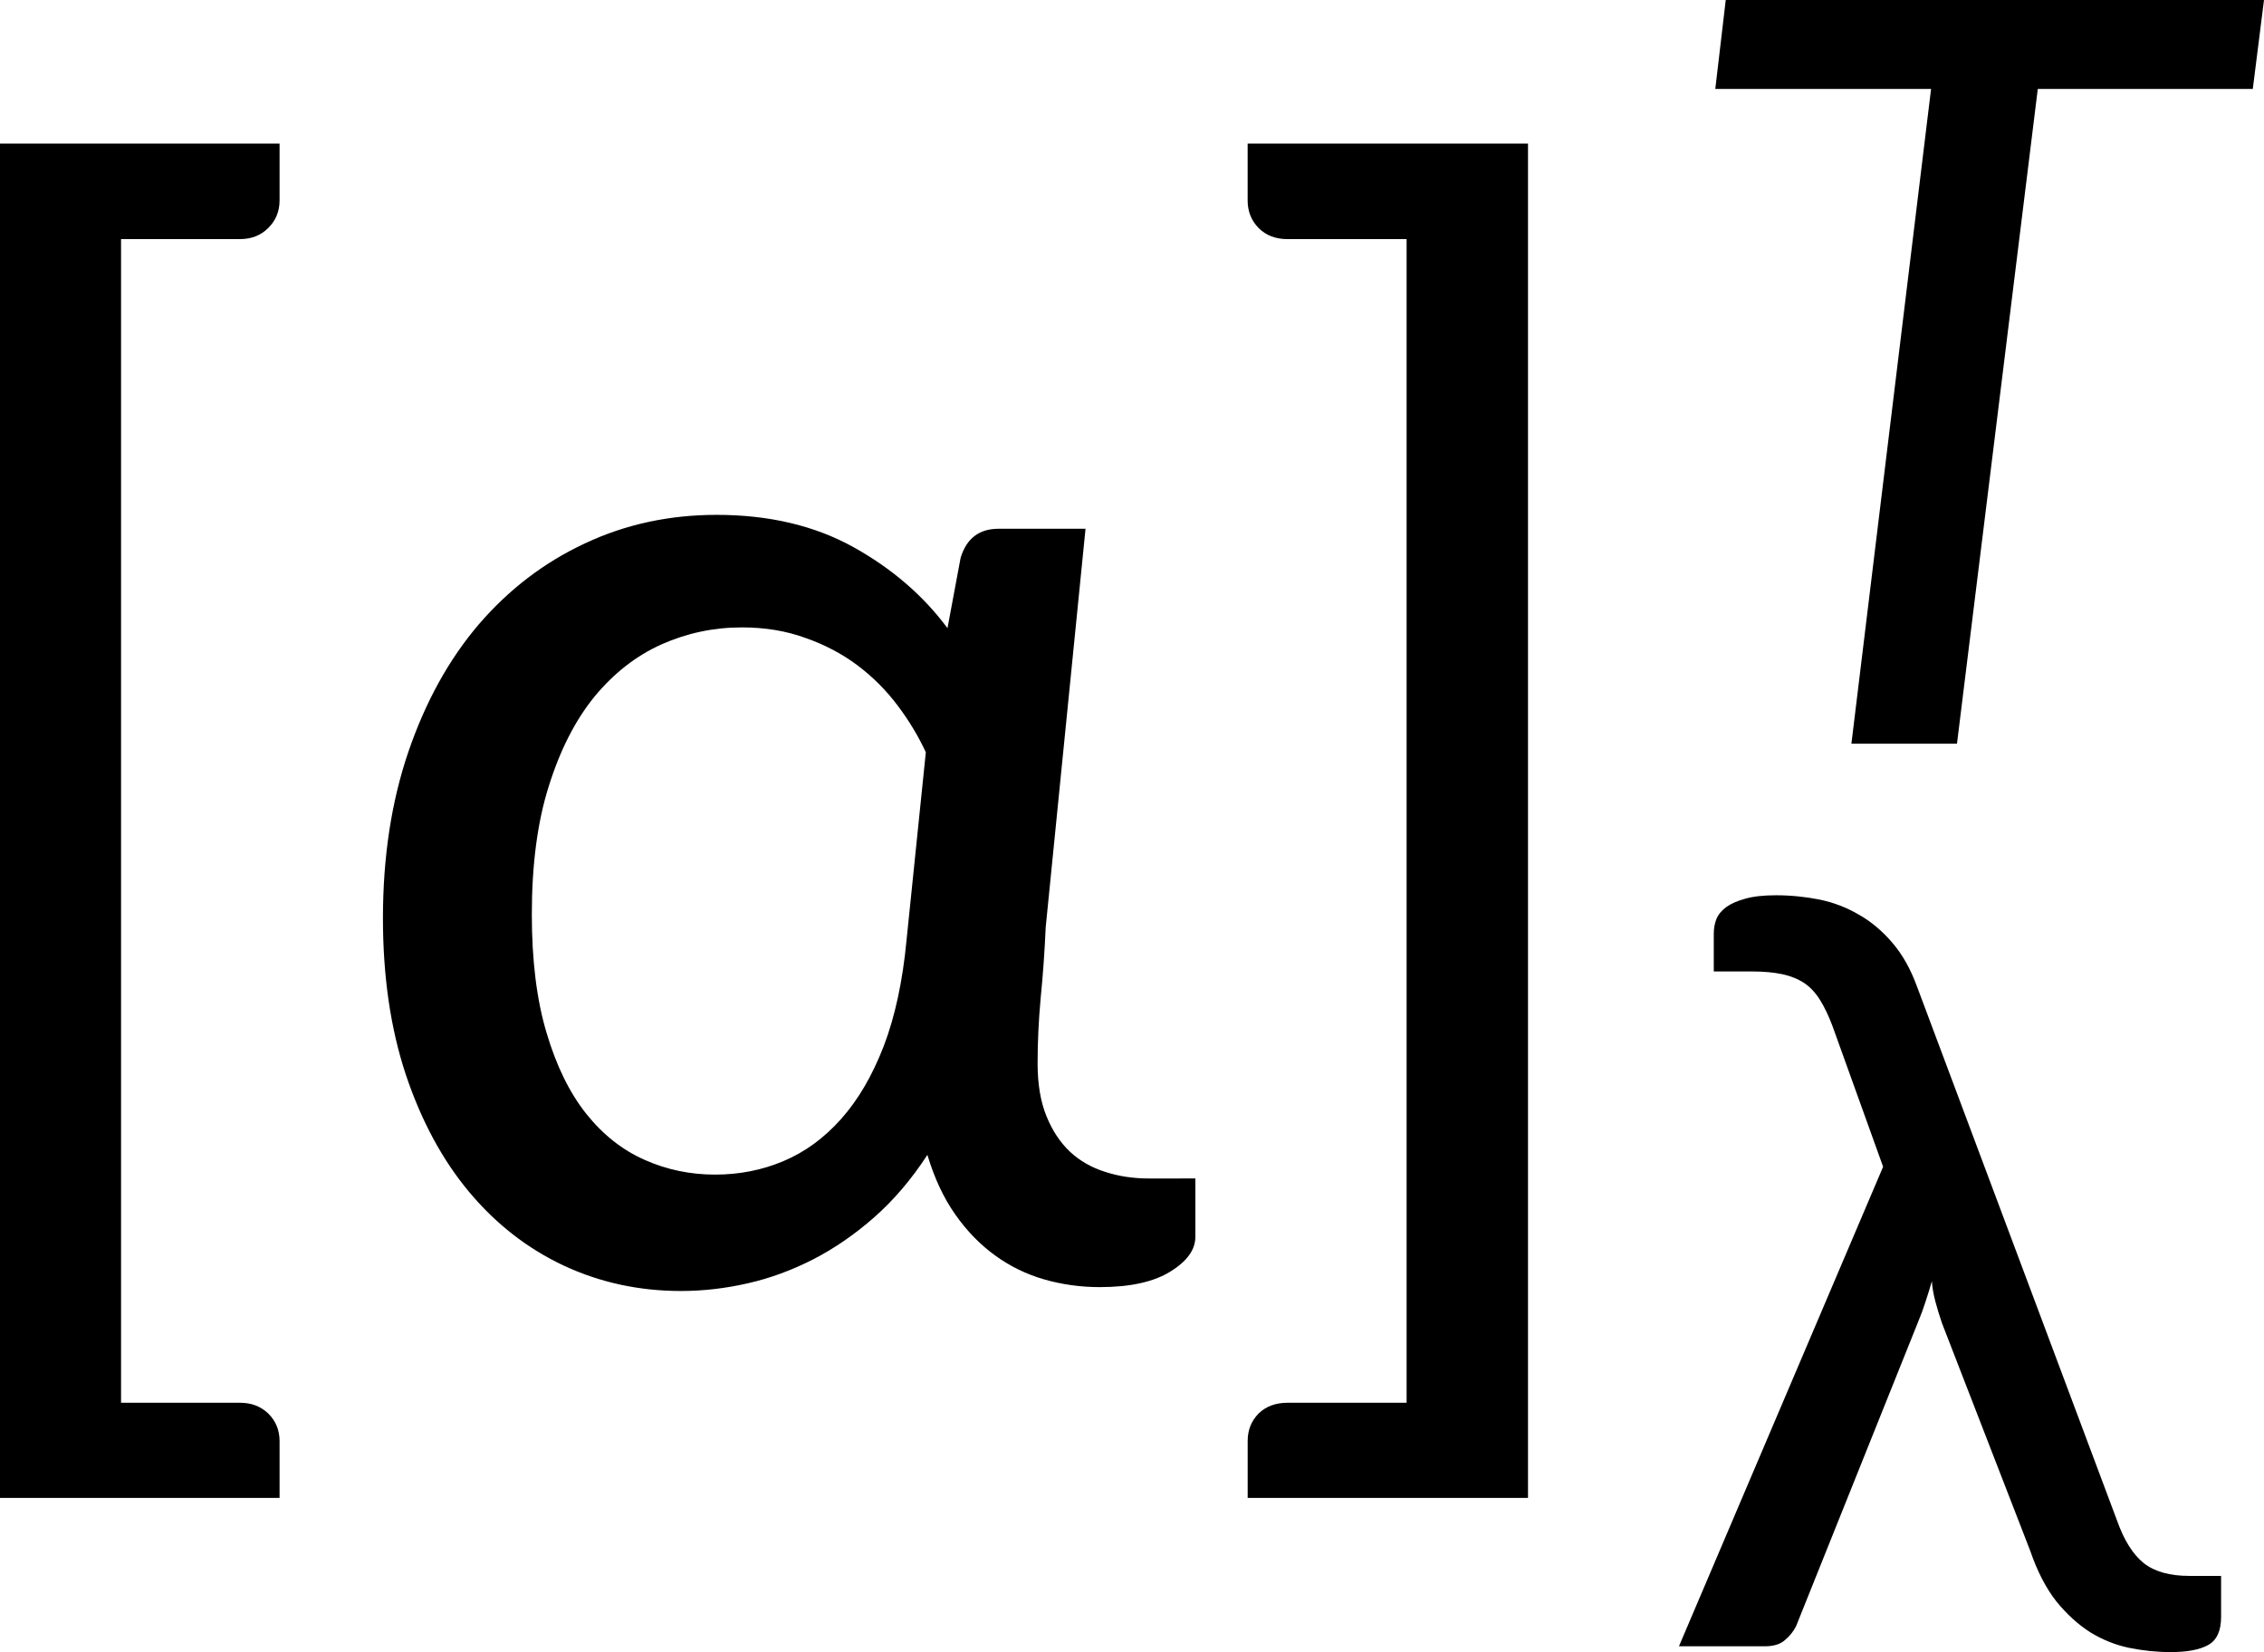
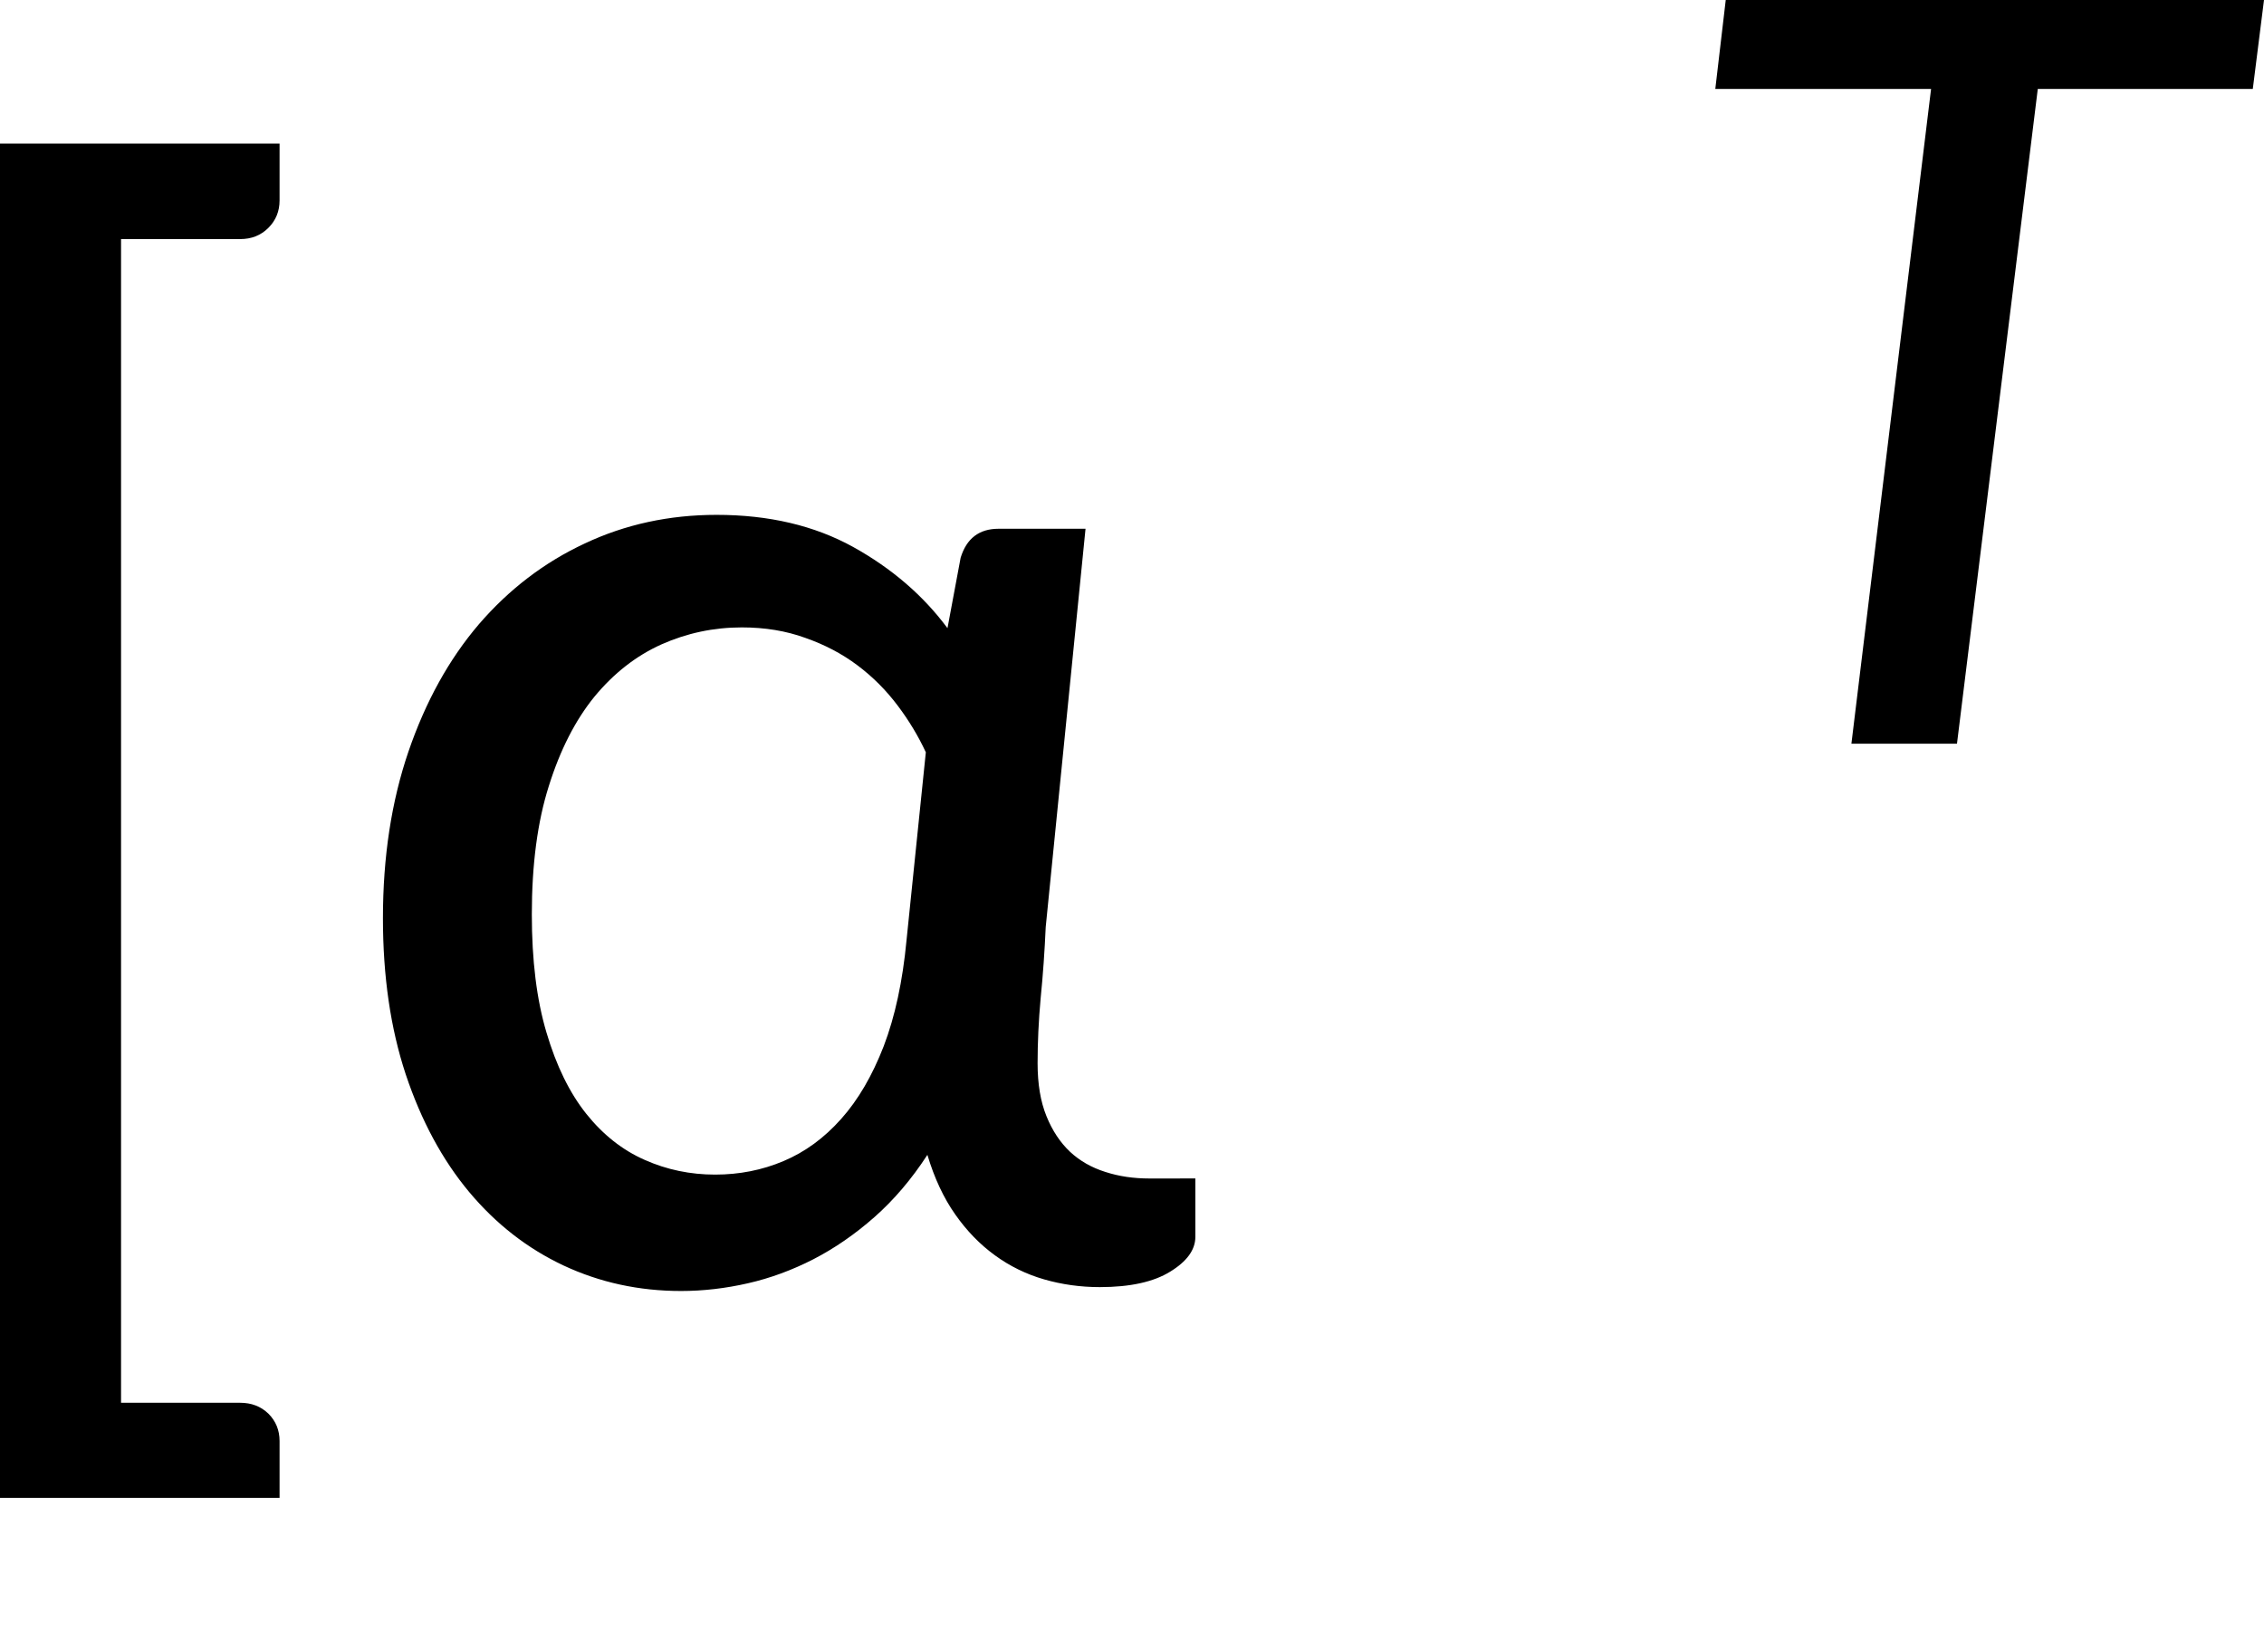
<svg xmlns="http://www.w3.org/2000/svg" xmlns:ns1="http://sodipodi.sourceforge.net/DTD/sodipodi-0.dtd" xmlns:ns2="http://www.inkscape.org/namespaces/inkscape" xmlns:xlink="http://www.w3.org/1999/xlink" width="91.484pt" height="66.75pt" viewBox="0 0 91.484 66.75" version="1.2" id="svg47" ns1:docname="11724 PT equation 2 text as shapes.svg" ns2:version="0.92.4 (5da689c313, 2019-01-14)">
  <ns1:namedview pagecolor="#ffffff" bordercolor="#666666" borderopacity="1" objecttolerance="10" gridtolerance="10" guidetolerance="10" ns2:pageopacity="0" ns2:pageshadow="2" ns2:window-width="757" ns2:window-height="480" id="namedview49" showgrid="false" ns2:zoom="0.27321661" ns2:cx="161.21344" ns2:cy="-260.2835" ns2:window-x="0" ns2:window-y="0" ns2:window-maximized="0" ns2:current-layer="svg47" />
  <defs id="defs28">
    <g id="g26">
      <symbol overflow="visible" id="glyph0-0" style="overflow:visible">
-         <path style="stroke:none" d="m 7.391,-34.172 c 0.508,-0.438 1.055,-0.844 1.641,-1.219 0.594,-0.375 1.238,-0.707 1.938,-1 0.695,-0.289 1.441,-0.52 2.234,-0.688 0.801,-0.164 1.672,-0.25 2.609,-0.25 1.27,0 2.43,0.184 3.484,0.547 1.062,0.355 1.961,0.855 2.703,1.5 0.738,0.648 1.312,1.434 1.719,2.359 0.406,0.93 0.609,1.961 0.609,3.094 0,1.094 -0.148,2.039 -0.438,2.828 -0.281,0.781 -0.648,1.469 -1.094,2.062 -0.449,0.586 -0.938,1.09 -1.469,1.516 -0.531,0.43 -1.039,0.836 -1.516,1.219 -0.48,0.375 -0.898,0.746 -1.25,1.109 -0.344,0.355 -0.555,0.762 -0.625,1.219 l -0.547,3.078 h -3.969 L 13,-20.297 c -0.094,-0.695 -0.016,-1.297 0.234,-1.797 0.258,-0.508 0.609,-0.977 1.047,-1.406 0.438,-0.438 0.926,-0.848 1.469,-1.234 0.539,-0.383 1.047,-0.801 1.516,-1.25 C 17.734,-26.43 18.125,-26.938 18.438,-27.5 c 0.32,-0.562 0.484,-1.227 0.484,-2 0,-0.938 -0.336,-1.676 -1,-2.219 -0.668,-0.551 -1.543,-0.828 -2.625,-0.828 -0.773,0 -1.434,0.086 -1.984,0.25 -0.543,0.168 -1.012,0.355 -1.406,0.562 -0.387,0.199 -0.719,0.383 -1,0.547 -0.281,0.168 -0.539,0.25 -0.766,0.25 -0.543,0 -0.945,-0.238 -1.203,-0.719 z M 11.75,-8.906 c 0,-0.477 0.086,-0.93 0.266,-1.359 C 12.191,-10.691 12.438,-11.062 12.75,-11.375 c 0.312,-0.32 0.676,-0.57 1.094,-0.75 0.414,-0.188 0.875,-0.281 1.375,-0.281 0.477,0 0.926,0.094 1.344,0.281 0.414,0.18 0.773,0.43 1.078,0.75 0.312,0.312 0.555,0.684 0.734,1.109 0.188,0.43 0.281,0.883 0.281,1.359 0,0.5 -0.094,0.965 -0.281,1.391 -0.18,0.43 -0.422,0.797 -0.734,1.109 -0.305,0.305 -0.664,0.547 -1.078,0.734 -0.418,0.18 -0.867,0.266 -1.344,0.266 -0.5,0 -0.961,-0.086 -1.375,-0.266 C 13.426,-5.859 13.062,-6.102 12.75,-6.406 12.438,-6.719 12.191,-7.086 12.016,-7.516 11.836,-7.941 11.75,-8.406 11.75,-8.906 Z M 1.312,-42.922 H 30.703 V 0 H 1.312 Z m 1.609,41.188 H 28.906 V -41.188 H 2.922 Z m 0,0" id="path2" ns2:connector-curvature="0" />
-       </symbol>
+         </symbol>
      <symbol overflow="visible" id="glyph0-1" style="overflow:visible">
        <path style="stroke:none" d="M 10.219,-42.078 V 4.938 h 4.812 c 0.457,0 0.836,0.145 1.141,0.438 C 16.473,5.676 16.625,6.047 16.625,6.484 V 8.781 H 5.328 V -45.938 H 16.625 v 2.297 c 0,0.438 -0.152,0.809 -0.453,1.109 -0.305,0.305 -0.684,0.453 -1.141,0.453 z m 0,0" id="path5" ns2:connector-curvature="0" />
      </symbol>
      <symbol overflow="visible" id="glyph0-2" style="overflow:visible">
        <path style="stroke:none" d="M 24.328,-21.344 C 24.023,-22 23.645,-22.629 23.188,-23.234 c -0.461,-0.613 -1,-1.156 -1.625,-1.625 -0.625,-0.469 -1.328,-0.836 -2.109,-1.109 -0.773,-0.281 -1.625,-0.422 -2.562,-0.422 -1.137,0 -2.219,0.23 -3.25,0.688 -1.023,0.461 -1.922,1.164 -2.703,2.109 -0.773,0.949 -1.387,2.152 -1.844,3.609 -0.461,1.449 -0.688,3.18 -0.688,5.188 0,1.855 0.195,3.449 0.594,4.781 0.395,1.336 0.93,2.43 1.609,3.281 0.676,0.844 1.461,1.465 2.359,1.859 0.895,0.398 1.844,0.594 2.844,0.594 0.977,0 1.898,-0.18 2.766,-0.547 0.863,-0.363 1.641,-0.93 2.328,-1.703 0.688,-0.77 1.258,-1.75 1.719,-2.938 0.457,-1.195 0.766,-2.625 0.922,-4.281 z M 35.219,-4.125 v 2.359 c 0,0.523 -0.34,0.992 -1.016,1.406 -0.668,0.414 -1.617,0.625 -2.844,0.625 -0.781,0 -1.531,-0.105 -2.25,-0.312 -0.719,-0.207 -1.383,-0.531 -1.984,-0.969 -0.605,-0.438 -1.141,-0.988 -1.609,-1.656 -0.469,-0.664 -0.844,-1.469 -1.125,-2.406 -0.637,0.98 -1.352,1.82 -2.141,2.516 -0.781,0.688 -1.605,1.258 -2.469,1.703 -0.855,0.438 -1.734,0.762 -2.641,0.969 -0.906,0.207 -1.809,0.312 -2.703,0.312 -1.699,0 -3.281,-0.344 -4.75,-1.031 -1.461,-0.688 -2.73,-1.676 -3.812,-2.969 -1.086,-1.301 -1.938,-2.883 -2.562,-4.75 -0.617,-1.863 -0.922,-3.969 -0.922,-6.312 0,-2.477 0.344,-4.723 1.031,-6.734 0.688,-2.008 1.633,-3.723 2.844,-5.141 1.219,-1.414 2.645,-2.504 4.281,-3.266 1.633,-0.77 3.41,-1.156 5.328,-1.156 2.113,0 3.953,0.434 5.516,1.297 1.562,0.867 2.832,1.961 3.812,3.281 l 0.531,-2.844 c 0.238,-0.781 0.75,-1.172 1.531,-1.172 h 3.516 l -1.609,16.094 c -0.043,0.969 -0.109,1.922 -0.203,2.859 -0.086,0.938 -0.125,1.82 -0.125,2.641 0,0.836 0.117,1.547 0.359,2.141 0.238,0.586 0.555,1.062 0.953,1.438 0.395,0.367 0.867,0.637 1.422,0.812 0.551,0.18 1.145,0.266 1.781,0.266 z m 0,0" id="path8" ns2:connector-curvature="0" />
      </symbol>
      <symbol overflow="visible" id="glyph0-3" style="overflow:visible">
-         <path style="stroke:none" d="M 13.094,8.781 H 1.766 V 6.484 c 0,-0.438 0.145,-0.809 0.438,-1.109 C 2.504,5.082 2.895,4.938 3.375,4.938 H 8.188 V -42.078 H 3.375 c -0.48,0 -0.871,-0.148 -1.172,-0.453 -0.293,-0.301 -0.438,-0.672 -0.438,-1.109 V -45.938 H 13.094 Z m 0,0" id="path11" ns2:connector-curvature="0" />
-       </symbol>
+         </symbol>
      <symbol overflow="visible" id="glyph1-0" style="overflow:visible">
        <path style="stroke:none" d="m 5.172,-23.906 c 0.363,-0.312 0.75,-0.598 1.156,-0.859 0.414,-0.27 0.863,-0.504 1.344,-0.703 0.488,-0.207 1.008,-0.367 1.562,-0.484 0.562,-0.113 1.172,-0.172 1.828,-0.172 0.895,0 1.711,0.125 2.453,0.375 0.738,0.25 1.363,0.605 1.875,1.062 0.52,0.449 0.922,0.996 1.203,1.641 0.289,0.648 0.438,1.371 0.438,2.172 0,0.762 -0.105,1.418 -0.312,1.969 -0.199,0.555 -0.453,1.039 -0.766,1.453 -0.312,0.406 -0.656,0.762 -1.031,1.062 -0.367,0.305 -0.715,0.59 -1.047,0.859 -0.336,0.262 -0.625,0.516 -0.875,0.766 -0.242,0.25 -0.391,0.539 -0.453,0.859 l -0.375,2.141 h -2.781 l -0.297,-2.438 c -0.062,-0.488 -0.008,-0.91 0.172,-1.266 0.188,-0.352 0.43,-0.68 0.734,-0.984 0.312,-0.301 0.656,-0.586 1.031,-0.859 0.375,-0.27 0.723,-0.562 1.047,-0.875 0.332,-0.312 0.609,-0.66 0.828,-1.047 0.227,-0.395 0.344,-0.867 0.344,-1.422 0,-0.656 -0.234,-1.172 -0.703,-1.547 -0.469,-0.383 -1.078,-0.578 -1.828,-0.578 -0.555,0 -1.023,0.062 -1.406,0.188 -0.375,0.117 -0.703,0.242 -0.984,0.375 -0.273,0.137 -0.508,0.266 -0.703,0.391 -0.188,0.117 -0.367,0.172 -0.531,0.172 -0.375,0 -0.656,-0.164 -0.844,-0.5 z M 8.219,-6.234 c 0,-0.332 0.062,-0.648 0.188,-0.953 C 8.531,-7.488 8.703,-7.75 8.922,-7.969 9.141,-8.195 9.395,-8.375 9.688,-8.5 c 0.289,-0.125 0.613,-0.188 0.969,-0.188 0.332,0 0.645,0.062 0.938,0.188 0.289,0.125 0.539,0.305 0.75,0.531 0.219,0.219 0.391,0.48 0.516,0.781 0.133,0.305 0.203,0.621 0.203,0.953 0,0.344 -0.07,0.668 -0.203,0.969 -0.125,0.305 -0.297,0.562 -0.516,0.781 -0.211,0.219 -0.461,0.391 -0.75,0.516 -0.293,0.125 -0.605,0.188 -0.938,0.188 -0.355,0 -0.68,-0.062 -0.969,-0.188 -0.293,-0.125 -0.547,-0.297 -0.766,-0.516 -0.219,-0.219 -0.391,-0.477 -0.516,-0.781 -0.125,-0.301 -0.188,-0.625 -0.188,-0.969 z m -7.297,-23.812 h 20.562 V 0 h -20.562 z m 1.125,28.828 h 18.188 v -27.609 h -18.188 z m 0,0" id="path14" ns2:connector-curvature="0" />
      </symbol>
      <symbol overflow="visible" id="glyph1-1" style="overflow:visible">
        <path style="stroke:none" d="M 24,-26.453 H 15.312 L 12.047,0 H 7.781 L 11,-26.453 H 2.281 l 0.422,-3.594 h 21.75 z m 0,0" id="path17" ns2:connector-curvature="0" />
      </symbol>
      <symbol overflow="visible" id="glyph2-0" style="overflow:visible">
        <path style="stroke:none" d="m 5.172,-23.906 c 0.363,-0.312 0.75,-0.598 1.156,-0.859 0.414,-0.27 0.863,-0.504 1.344,-0.703 0.488,-0.207 1.008,-0.367 1.562,-0.484 0.562,-0.113 1.172,-0.172 1.828,-0.172 0.895,0 1.711,0.125 2.453,0.375 0.738,0.25 1.363,0.605 1.875,1.062 0.52,0.449 0.922,0.996 1.203,1.641 0.289,0.648 0.438,1.371 0.438,2.172 0,0.762 -0.105,1.418 -0.312,1.969 -0.199,0.555 -0.453,1.039 -0.766,1.453 -0.312,0.406 -0.656,0.762 -1.031,1.062 -0.367,0.305 -0.715,0.59 -1.047,0.859 -0.336,0.262 -0.625,0.516 -0.875,0.766 -0.242,0.25 -0.391,0.539 -0.453,0.859 l -0.375,2.141 h -2.781 l -0.297,-2.438 c -0.062,-0.488 -0.008,-0.91 0.172,-1.266 0.188,-0.352 0.43,-0.68 0.734,-0.984 0.312,-0.301 0.656,-0.586 1.031,-0.859 0.375,-0.27 0.723,-0.562 1.047,-0.875 0.332,-0.312 0.609,-0.66 0.828,-1.047 0.227,-0.395 0.344,-0.867 0.344,-1.422 0,-0.656 -0.234,-1.172 -0.703,-1.547 -0.469,-0.383 -1.078,-0.578 -1.828,-0.578 -0.555,0 -1.023,0.062 -1.406,0.188 -0.375,0.117 -0.703,0.242 -0.984,0.375 -0.273,0.137 -0.508,0.266 -0.703,0.391 -0.188,0.117 -0.367,0.172 -0.531,0.172 -0.375,0 -0.656,-0.164 -0.844,-0.5 z M 8.219,-6.234 c 0,-0.332 0.062,-0.648 0.188,-0.953 C 8.531,-7.488 8.703,-7.75 8.922,-7.969 9.141,-8.195 9.395,-8.375 9.688,-8.5 c 0.289,-0.125 0.613,-0.188 0.969,-0.188 0.332,0 0.645,0.062 0.938,0.188 0.289,0.125 0.539,0.305 0.75,0.531 0.219,0.219 0.391,0.48 0.516,0.781 0.133,0.305 0.203,0.621 0.203,0.953 0,0.344 -0.07,0.668 -0.203,0.969 -0.125,0.305 -0.297,0.562 -0.516,0.781 -0.211,0.219 -0.461,0.391 -0.75,0.516 -0.293,0.125 -0.605,0.188 -0.938,0.188 -0.355,0 -0.68,-0.062 -0.969,-0.188 -0.293,-0.125 -0.547,-0.297 -0.766,-0.516 -0.219,-0.219 -0.391,-0.477 -0.516,-0.781 -0.125,-0.301 -0.188,-0.625 -0.188,-0.969 z m -7.297,-23.812 h 20.562 V 0 h -20.562 z m 1.125,28.828 h 18.188 v -27.609 h -18.188 z m 0,0" id="path20" ns2:connector-curvature="0" />
      </symbol>
      <symbol overflow="visible" id="glyph2-1" style="overflow:visible">
-         <path style="stroke:none" d="m 22.719,-2.844 v 1.656 c 0,0.574 -0.18,0.953 -0.531,1.141 -0.344,0.188 -0.844,0.281 -1.5,0.281 -0.574,0 -1.137,-0.059 -1.688,-0.172 -0.543,-0.113 -1.062,-0.32 -1.562,-0.625 -0.492,-0.312 -0.949,-0.727 -1.375,-1.25 C 15.645,-2.344 15.289,-3.031 15,-3.875 l -3.562,-9.188 c -0.105,-0.312 -0.195,-0.602 -0.266,-0.875 -0.074,-0.281 -0.121,-0.551 -0.141,-0.812 -0.074,0.262 -0.156,0.531 -0.25,0.812 -0.086,0.273 -0.184,0.543 -0.297,0.812 l -4.938,12.312 C 5.441,-0.602 5.289,-0.414 5.094,-0.25 4.906,-0.082 4.633,0 4.281,0 H 0.812 l 8.25,-19.375 -2.047,-5.688 c -0.156,-0.414 -0.324,-0.766 -0.5,-1.047 C 6.336,-26.398 6.125,-26.629 5.875,-26.797 5.625,-26.961 5.328,-27.082 4.984,-27.156 4.648,-27.227 4.238,-27.266 3.75,-27.266 H 2.219 v -1.516 c 0,-0.219 0.035,-0.422 0.109,-0.609 0.082,-0.188 0.219,-0.348 0.406,-0.484 0.188,-0.133 0.438,-0.242 0.75,-0.328 0.32,-0.094 0.738,-0.141 1.25,-0.141 0.594,0 1.176,0.059 1.75,0.172 0.57,0.117 1.102,0.32 1.594,0.609 0.5,0.281 0.953,0.664 1.359,1.141 0.406,0.469 0.738,1.062 1,1.781 l 8.078,21.562 c 0.281,0.793 0.641,1.367 1.078,1.719 0.438,0.344 1.051,0.516 1.844,0.516 z m 0,0" id="path23" ns2:connector-curvature="0" />
-       </symbol>
+         </symbol>
    </g>
  </defs>
  <g id="surface48" transform="translate(-41.328,-44.037)">
    <g style="fill:#000000;fill-opacity:1" id="g36">
      <use xlink:href="#glyph0-1" x="36" y="95.776" id="use30" width="100%" height="100%" />
      <use xlink:href="#glyph0-2" x="54.411" y="95.776" id="use32" width="100%" height="100%" />
      <use xlink:href="#glyph0-3" x="89.978" y="95.776" id="use34" width="100%" height="100%" />
    </g>
    <g style="fill:#000000;fill-opacity:1" id="g40">
      <use xlink:href="#glyph1-1" x="108.359" y="74.084" id="use38" width="100%" height="100%" />
    </g>
    <g style="fill:#000000;fill-opacity:1" id="g44">
      <use xlink:href="#glyph2-1" x="108.359" y="110.553" id="use42" width="100%" height="100%" />
    </g>
  </g>
</svg>